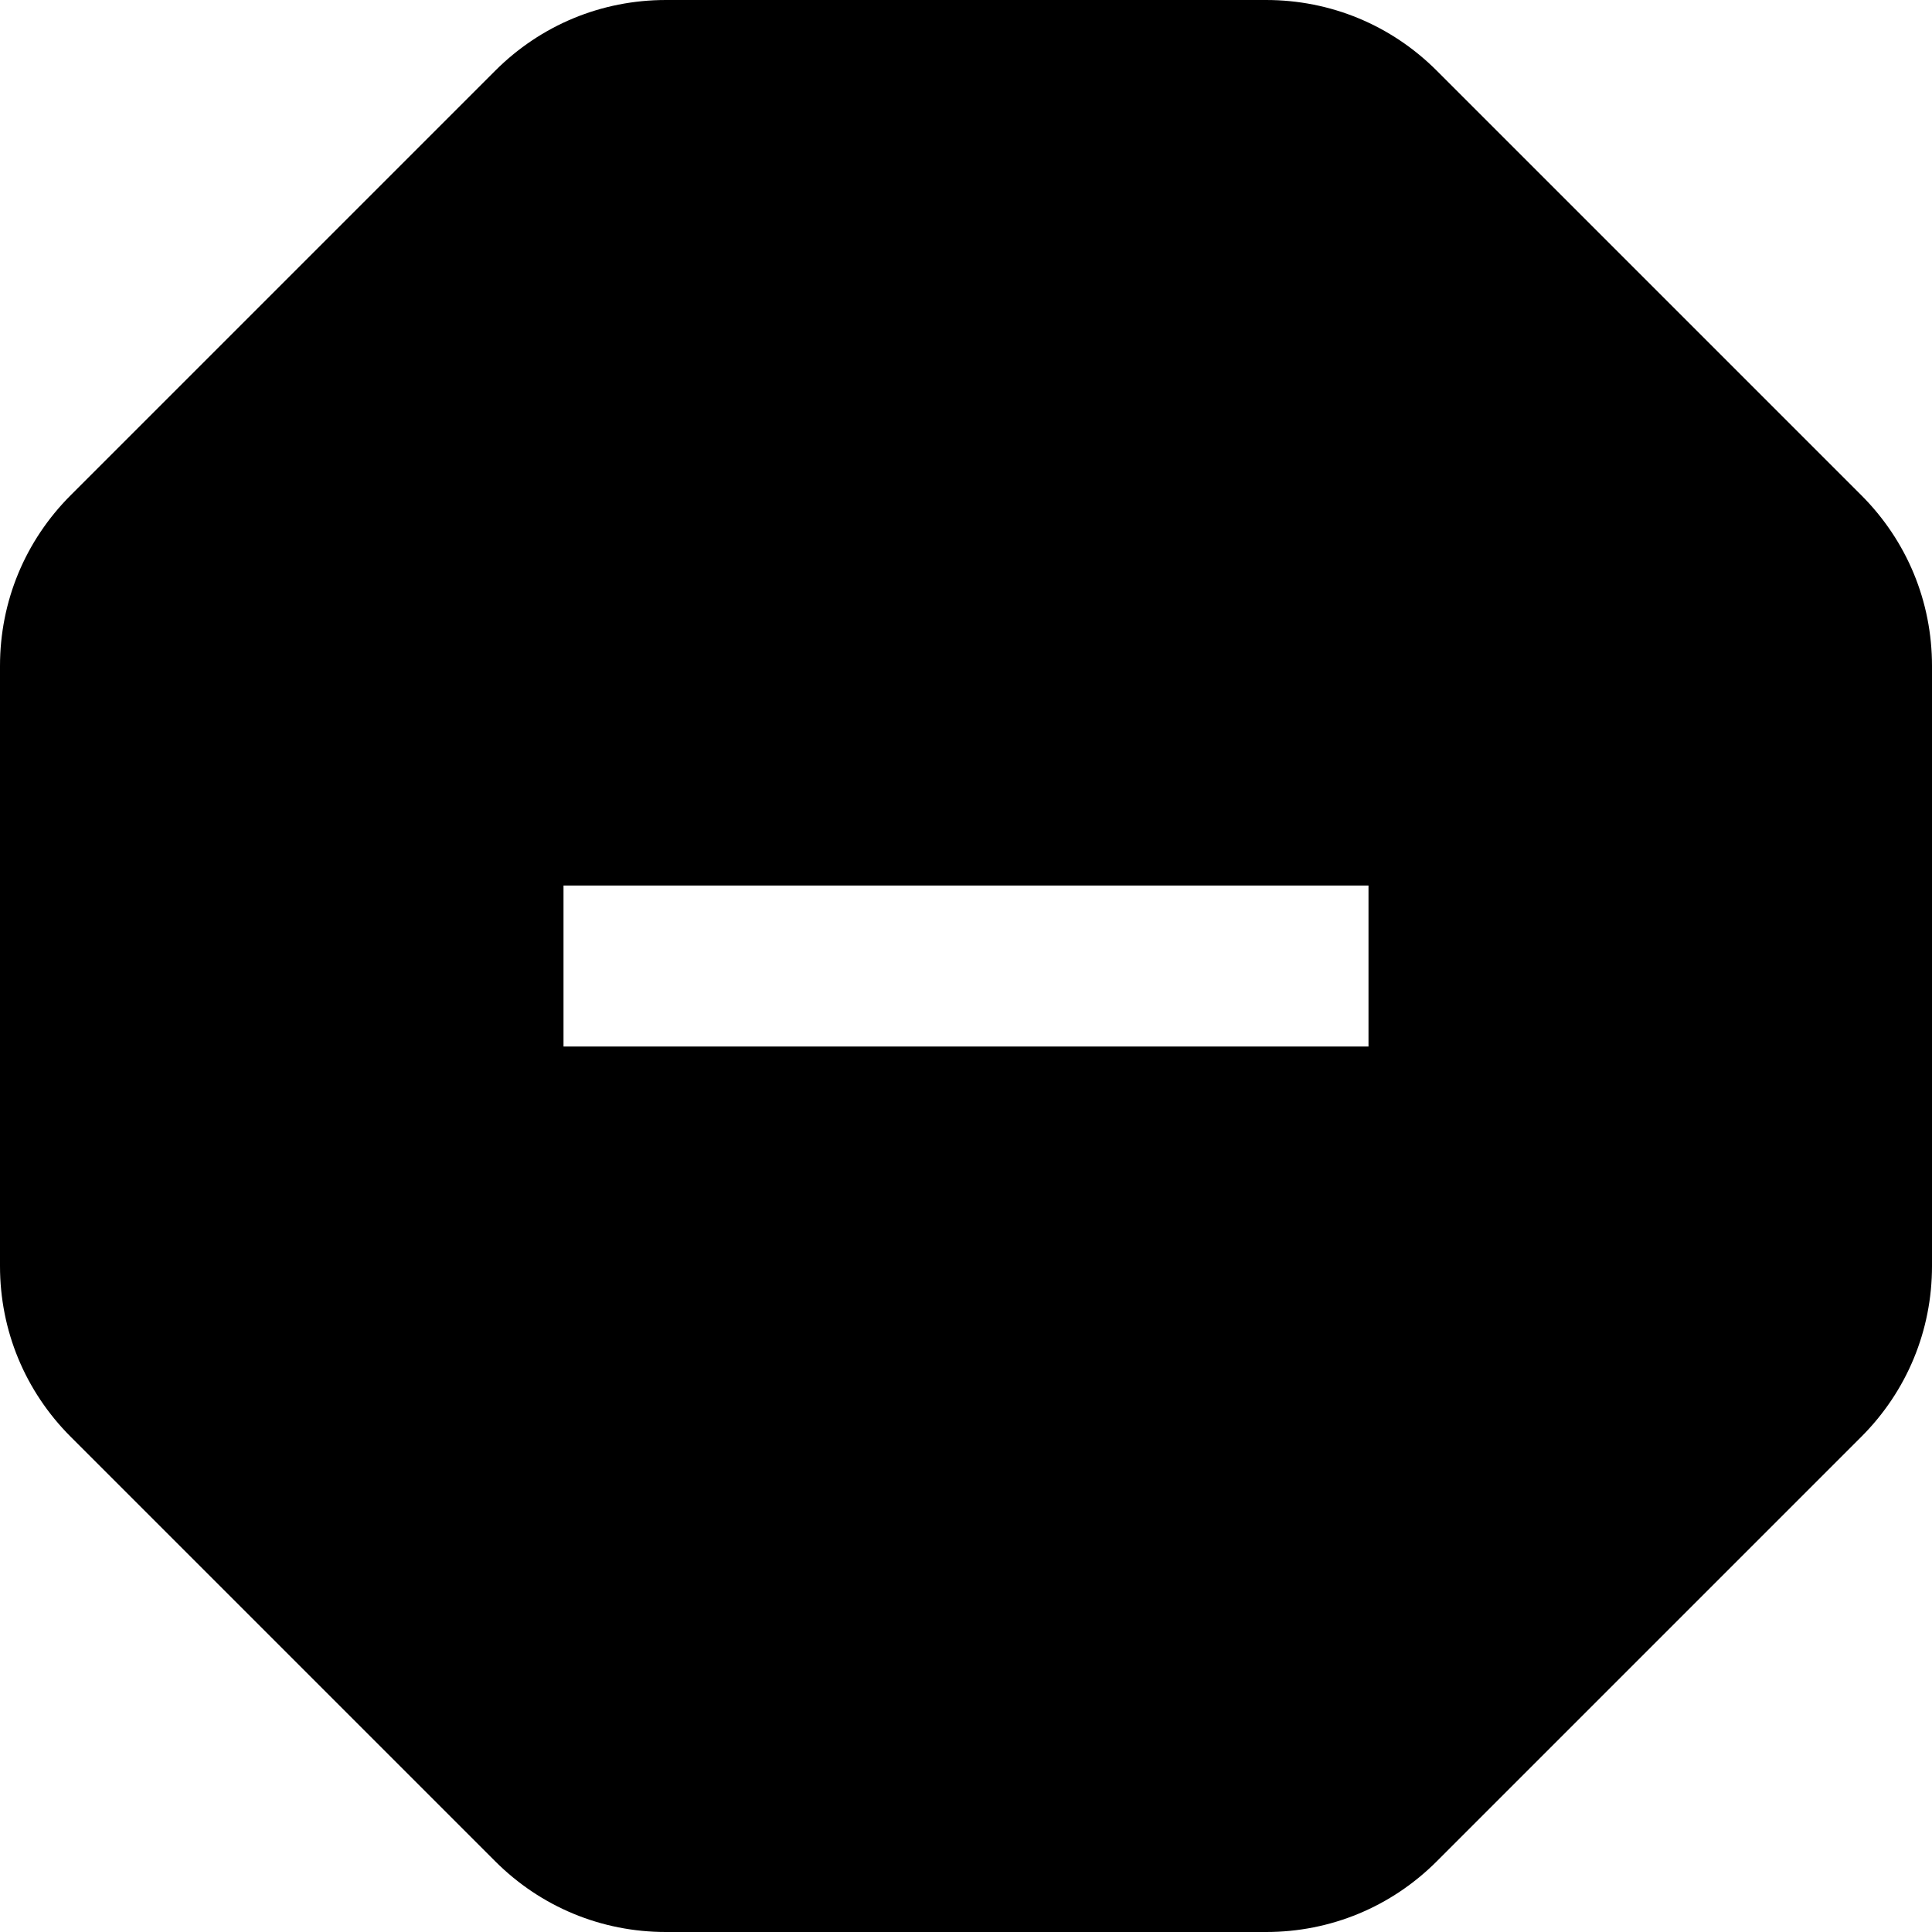
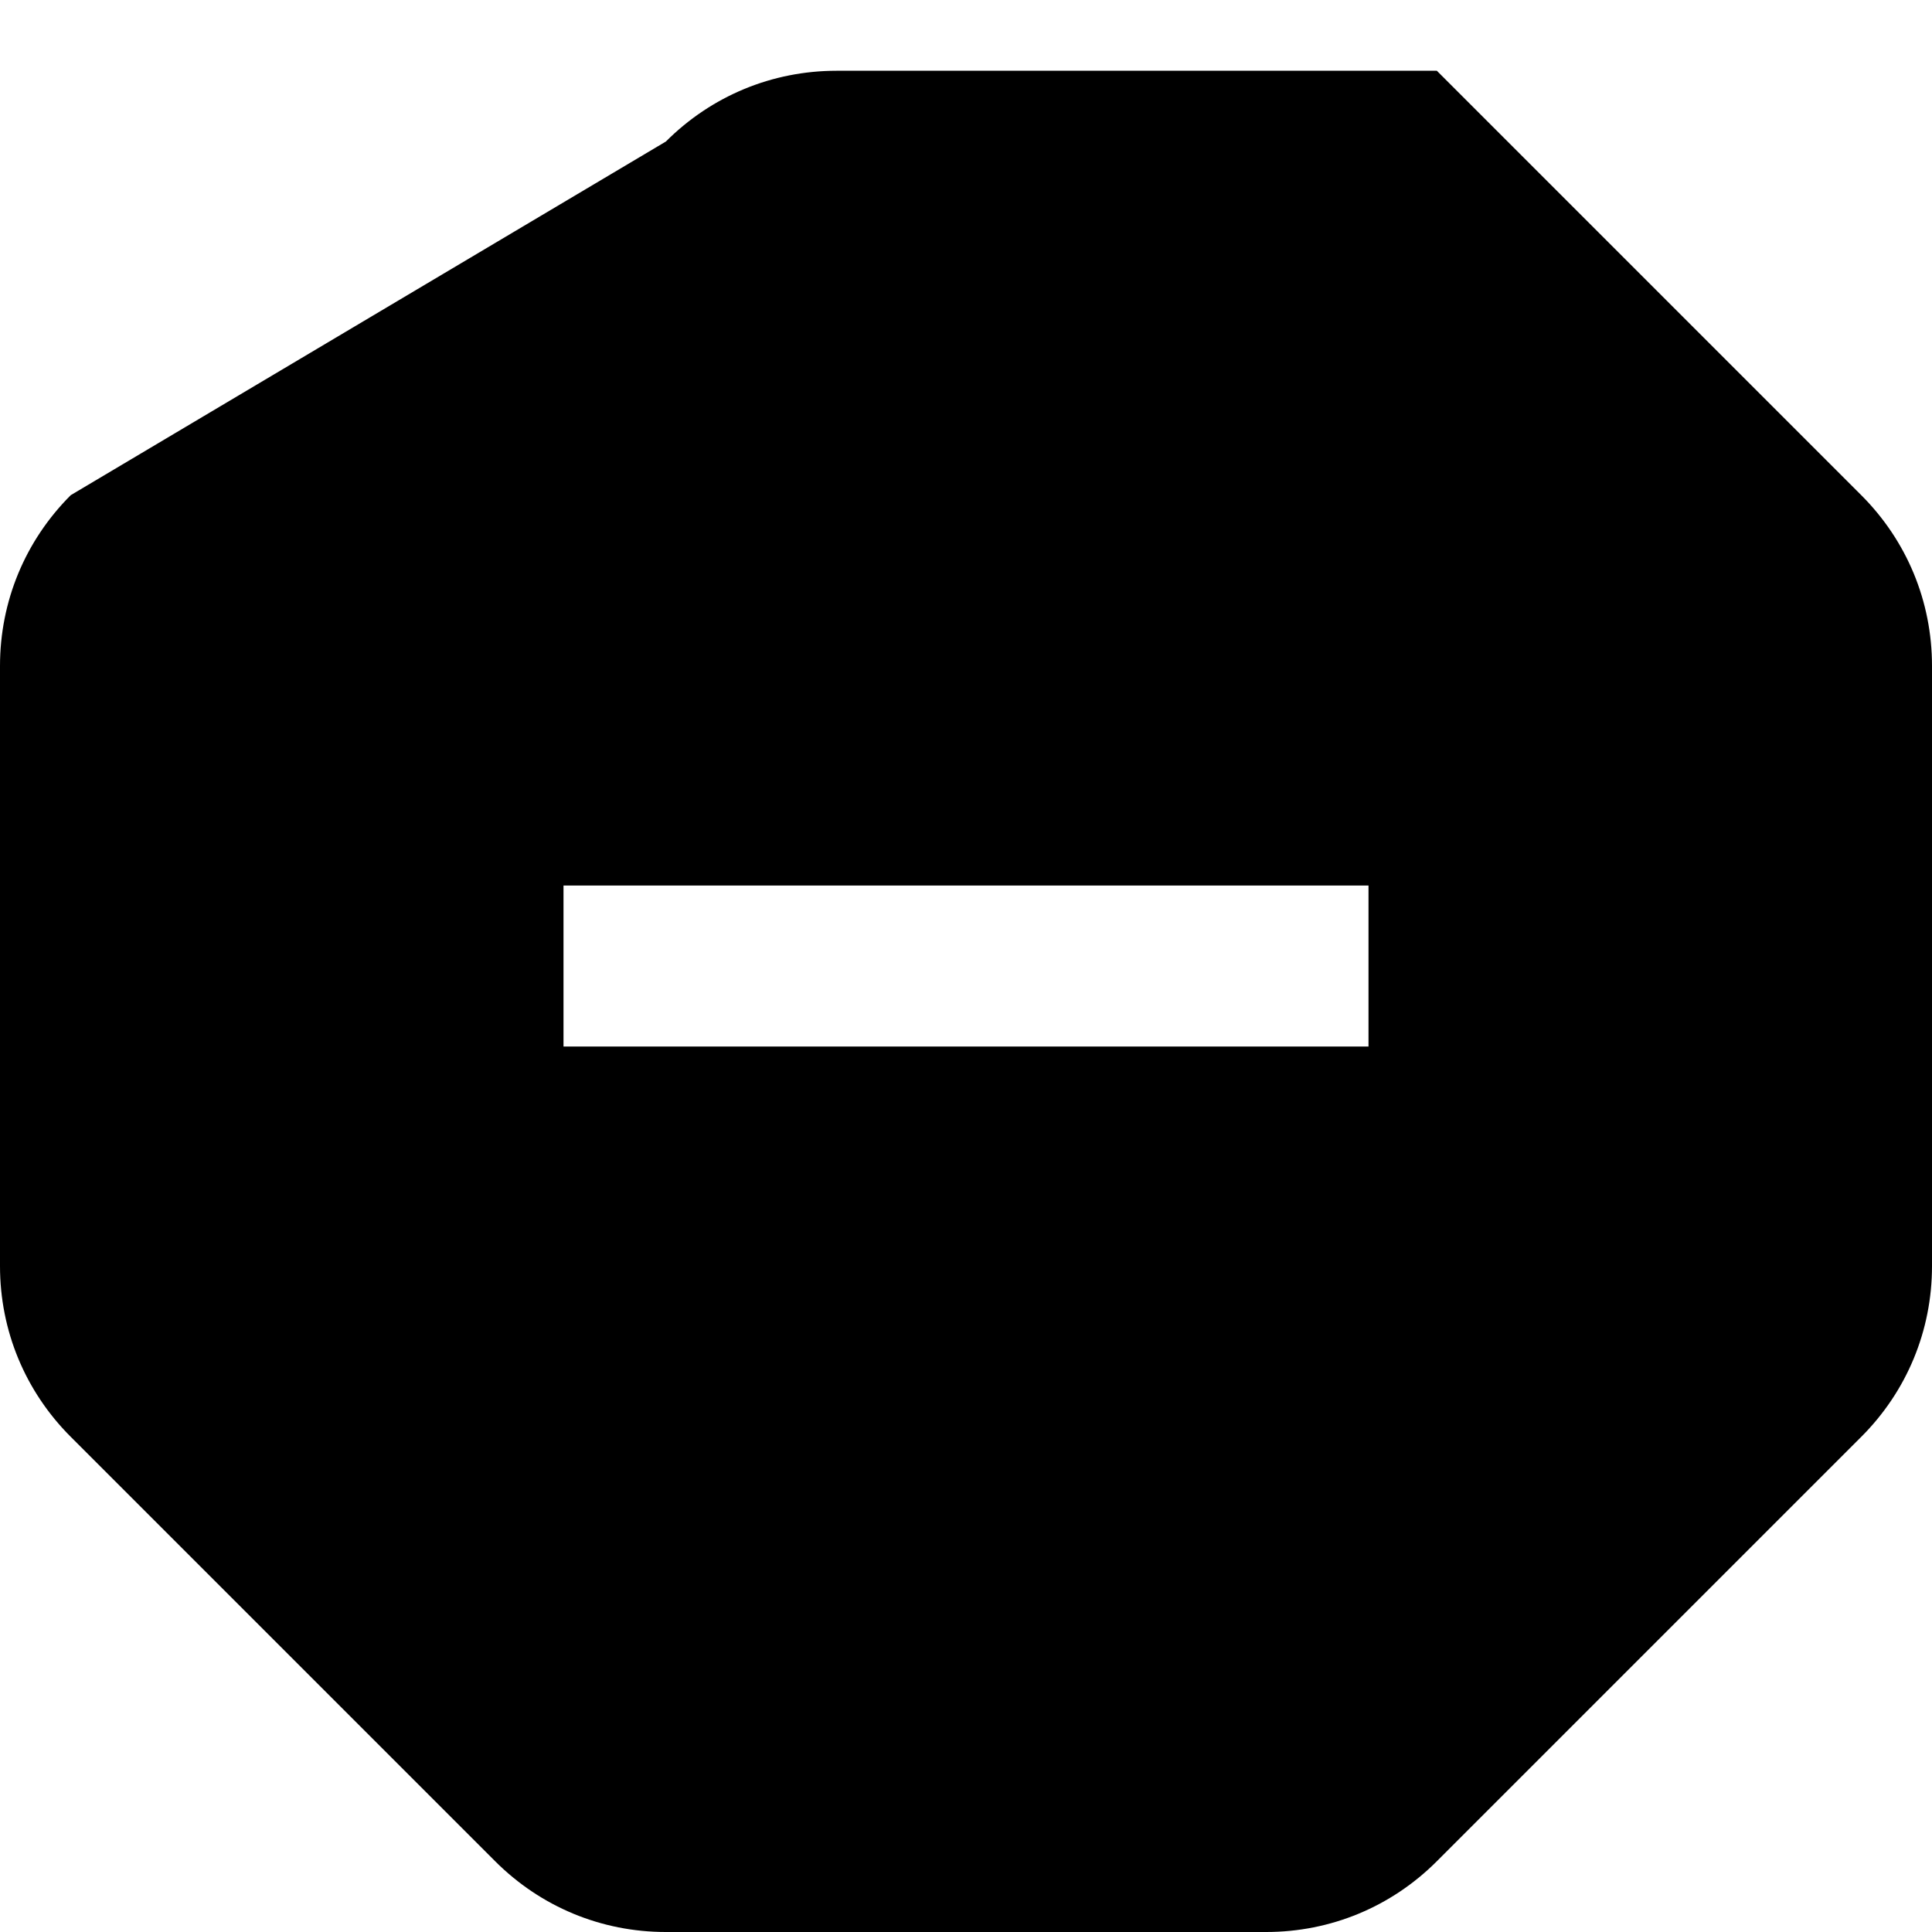
<svg xmlns="http://www.w3.org/2000/svg" id="Layer_1" data-name="Layer 1" viewBox="0 0 24 24">
-   <path d="m23.121,6.151L17.849.879c-.567-.567-1.32-.879-2.121-.879h-7.456c-.801,0-1.554.312-2.121.879L.879,6.151c-.567.567-.879,1.32-.879,2.121v7.456c0,.801.312,1.554.879,2.121l5.272,5.272c.567.567,1.32.879,2.121.879h7.456c.801,0,1.554-.312,2.121-.879l5.272-5.272c.567-.567.879-1.32.879-2.121v-7.456c0-.801-.312-1.554-.879-2.121Zm-6.121,6.849H7v-2h10v2Z" />
+   <path d="m23.121,6.151L17.849.879h-7.456c-.801,0-1.554.312-2.121.879L.879,6.151c-.567.567-.879,1.32-.879,2.121v7.456c0,.801.312,1.554.879,2.121l5.272,5.272c.567.567,1.32.879,2.121.879h7.456c.801,0,1.554-.312,2.121-.879l5.272-5.272c.567-.567.879-1.32.879-2.121v-7.456c0-.801-.312-1.554-.879-2.121Zm-6.121,6.849H7v-2h10v2Z" />
</svg>